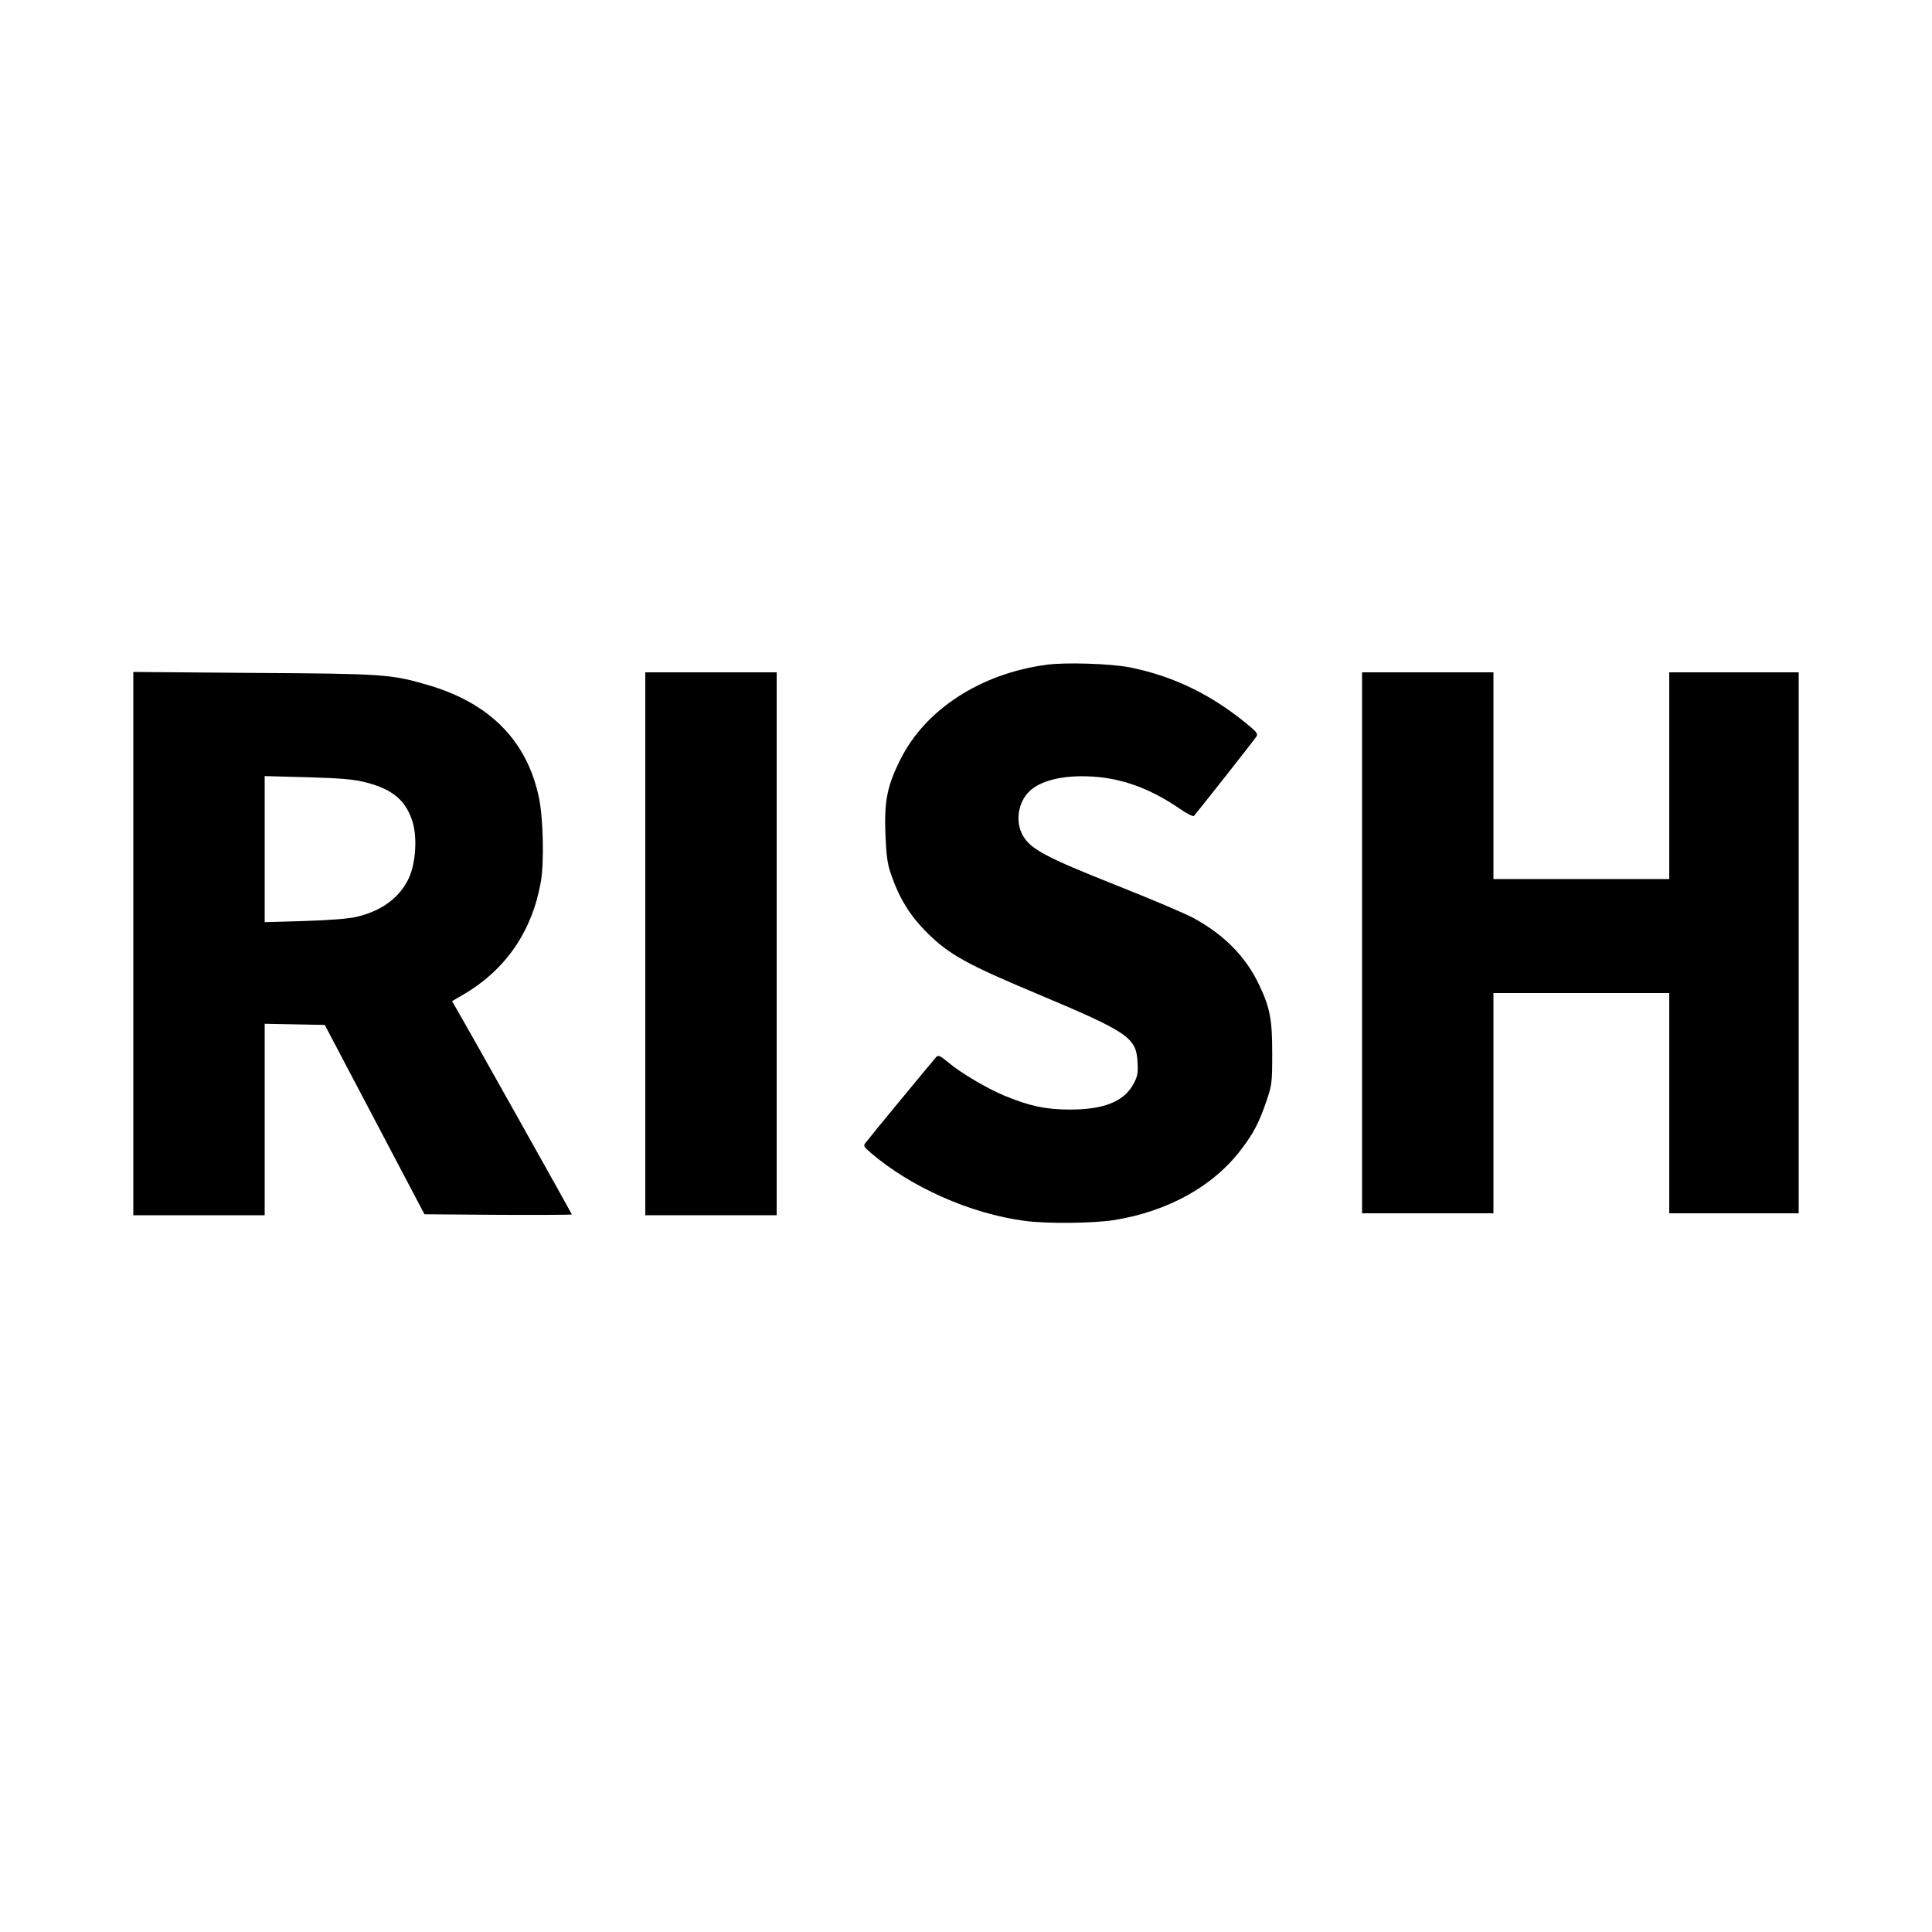
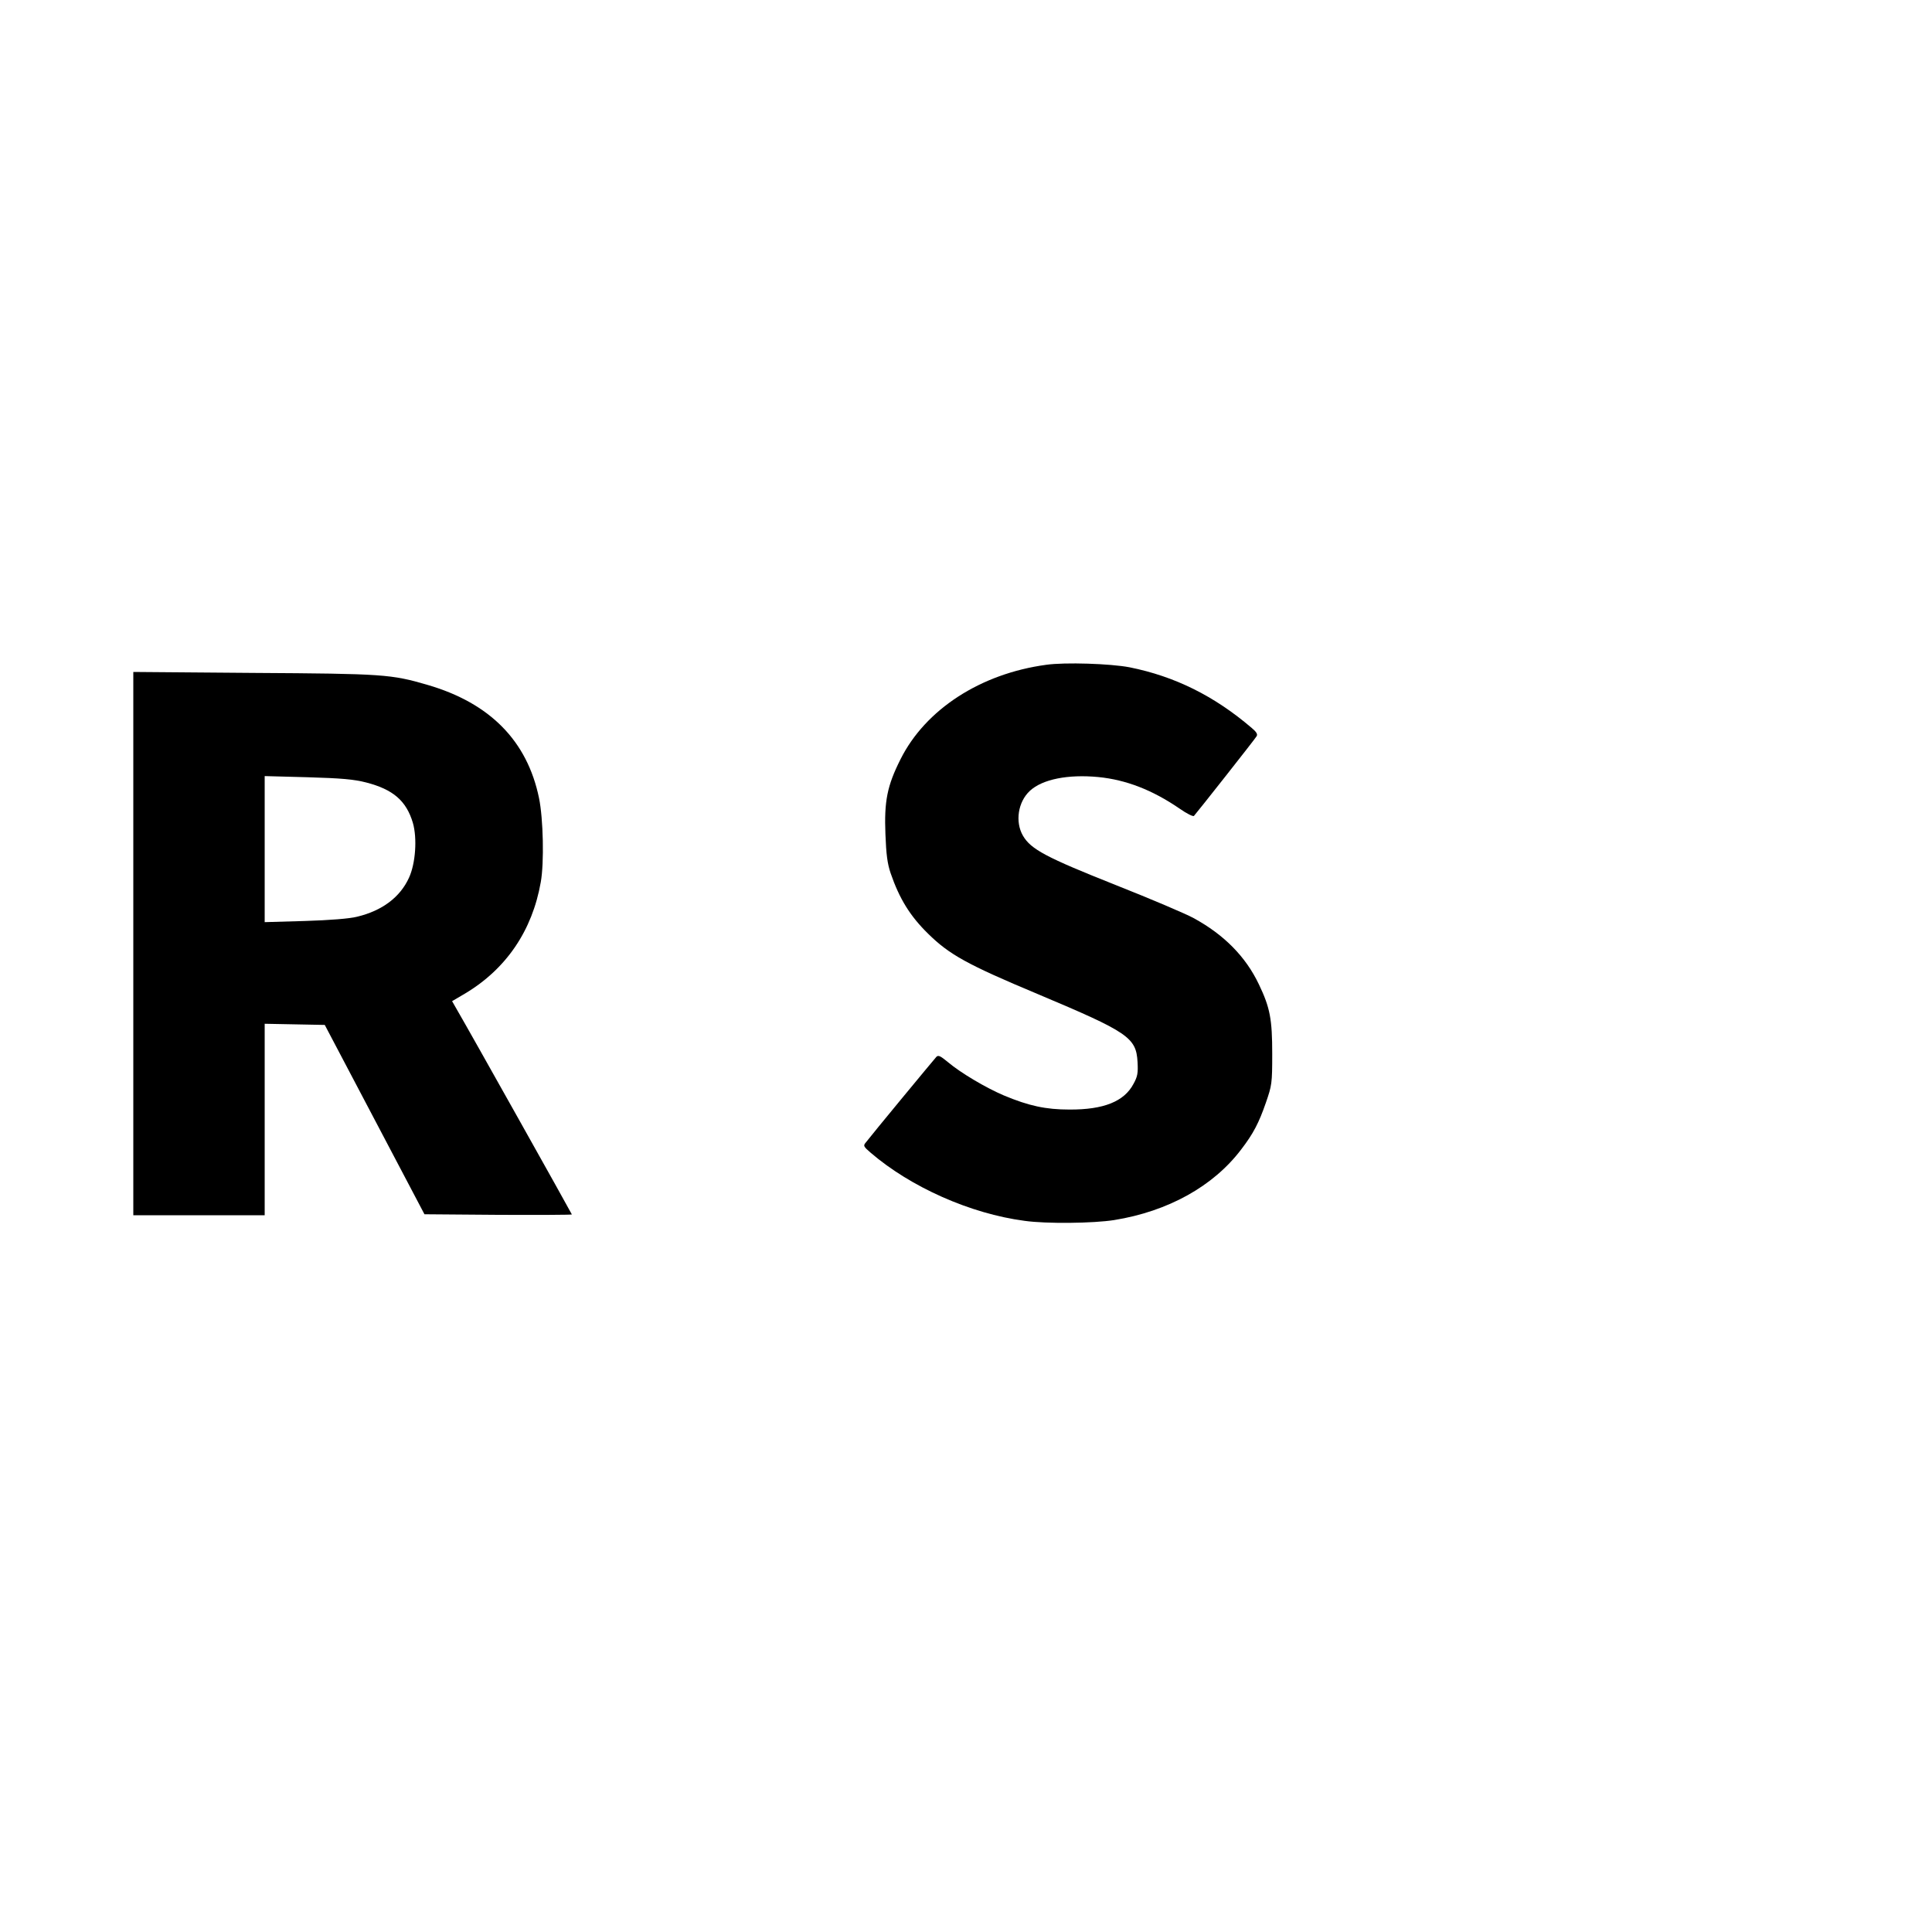
<svg xmlns="http://www.w3.org/2000/svg" version="1.0" width="1000pt" height="1000pt" viewBox="0 0 1000 1000" preserveAspectRatio="xMidYMid meet">
  <g transform="translate(0,1000) scale(0.1,-0.1)" fill="#000000" stroke="none">
    <path d="M5415 6559 c-340 -46 -625 -231 -754 -489 -69 -137 -85 -217 -78 -389 4 -104 10 -151 27 -201 45 -131 100 -221 194 -313 110 -108 201 -159 569 -313 468 -197 508 -224 515 -352 3 -56 0 -74 -21 -112 -48 -91 -154 -134 -332 -133 -122 0 -210 19 -339 73 -92 39 -224 117 -289 172 -41 34 -51 38 -61 27 -12 -13 -333 -401 -365 -443 -14 -16 -11 -21 25 -52 207 -178 516 -316 797 -353 113 -16 357 -13 464 4 279 45 513 175 657 365 63 82 92 138 128 242 31 90 33 99 33 253 0 179 -11 239 -69 360 -68 143 -180 257 -338 343 -40 22 -221 99 -403 171 -360 143 -439 185 -480 255 -42 72 -26 176 36 233 65 60 198 86 354 71 143 -14 280 -67 420 -163 37 -26 71 -43 75 -38 17 19 317 399 324 412 7 10 -1 23 -25 43 -194 166 -398 267 -632 314 -98 19 -335 27 -432 13z" />
    <path d="M690 5116 l0 -1406 340 0 340 0 0 495 0 496 156 -3 155 -3 258 -490 258 -490 381 -3 c210 -1 382 0 382 2 0 3 -530 949 -596 1062 l-24 42 68 40 c212 127 347 325 391 576 18 100 13 328 -9 435 -61 296 -254 492 -577 586 -188 55 -229 58 -900 62 l-623 5 0 -1406z m1205 834 c140 -36 208 -95 242 -209 23 -80 14 -210 -20 -284 -46 -101 -139 -171 -269 -202 -39 -10 -142 -18 -270 -22 l-208 -6 0 378 0 378 223 -6 c175 -5 240 -11 302 -27z" />
-     <path d="M3340 5115 l0 -1405 340 0 340 0 0 1405 0 1405 -340 0 -340 0 0 -1405z" />
-     <path d="M7050 5120 l0 -1400 340 0 340 0 0 570 0 570 455 0 455 0 0 -570 0 -570 335 0 335 0 0 1400 0 1400 -335 0 -335 0 0 -535 0 -535 -455 0 -455 0 0 535 0 535 -340 0 -340 0 0 -1400z" />
  </g>
</svg>